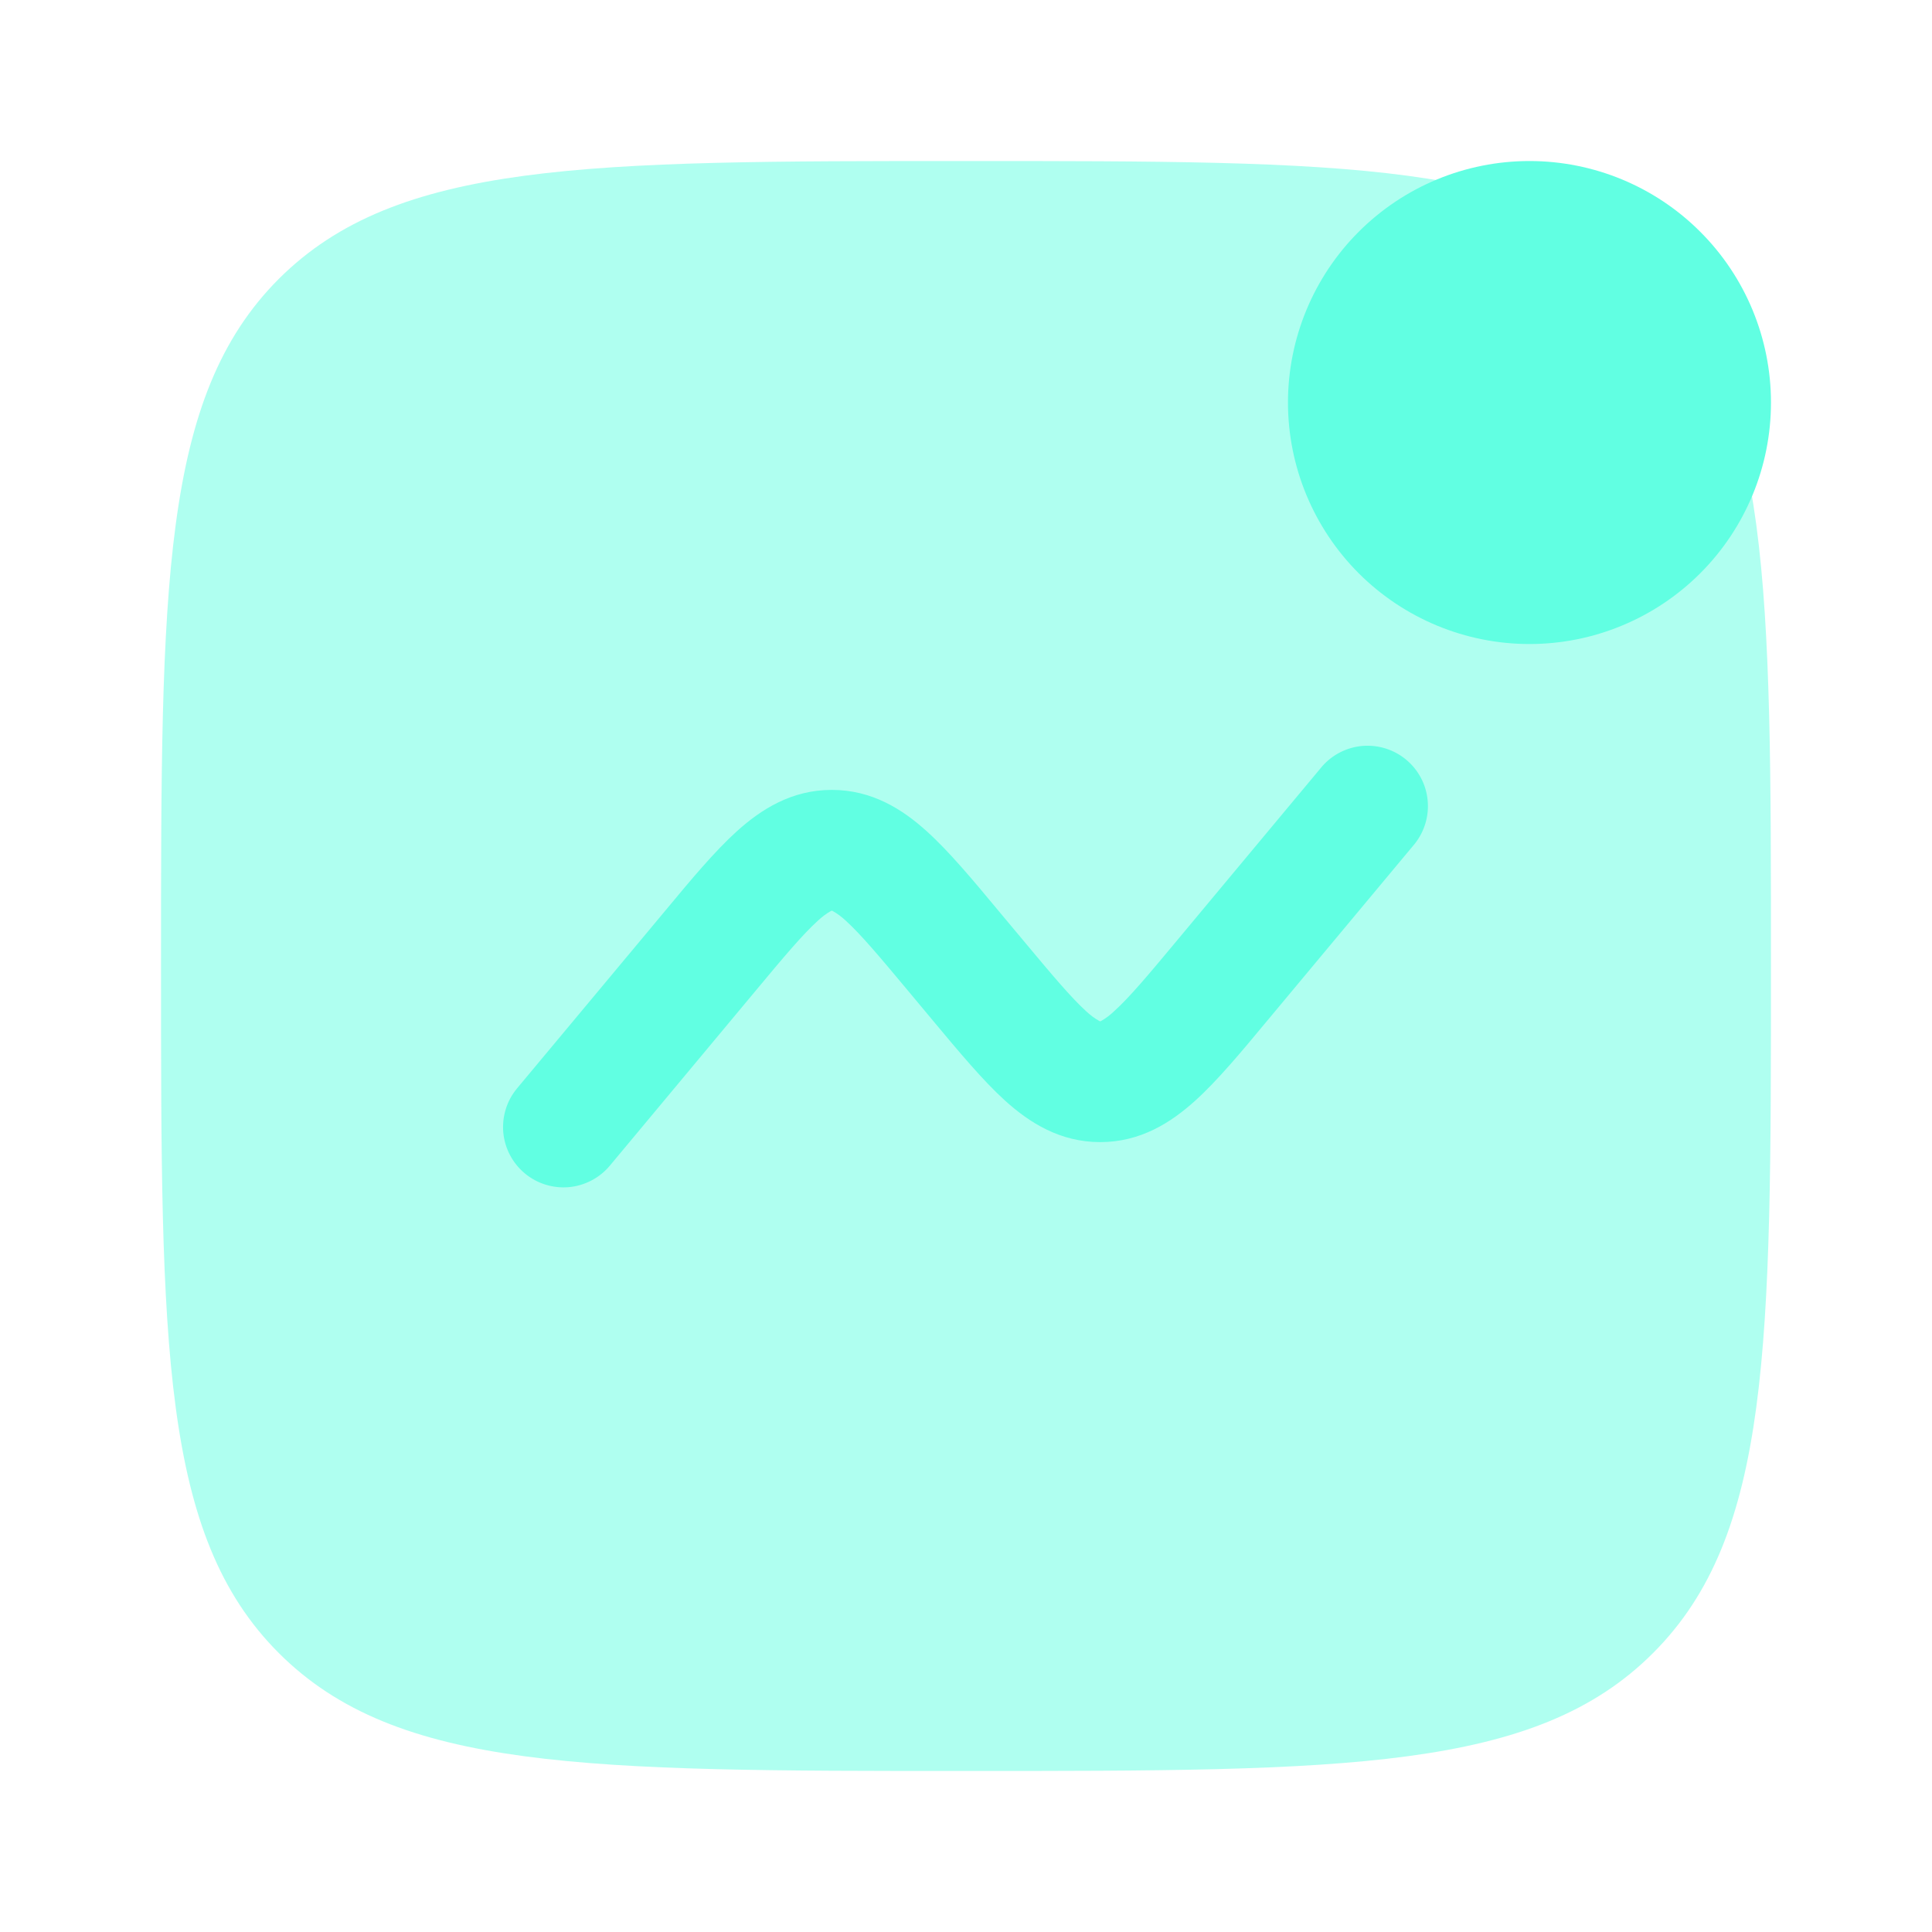
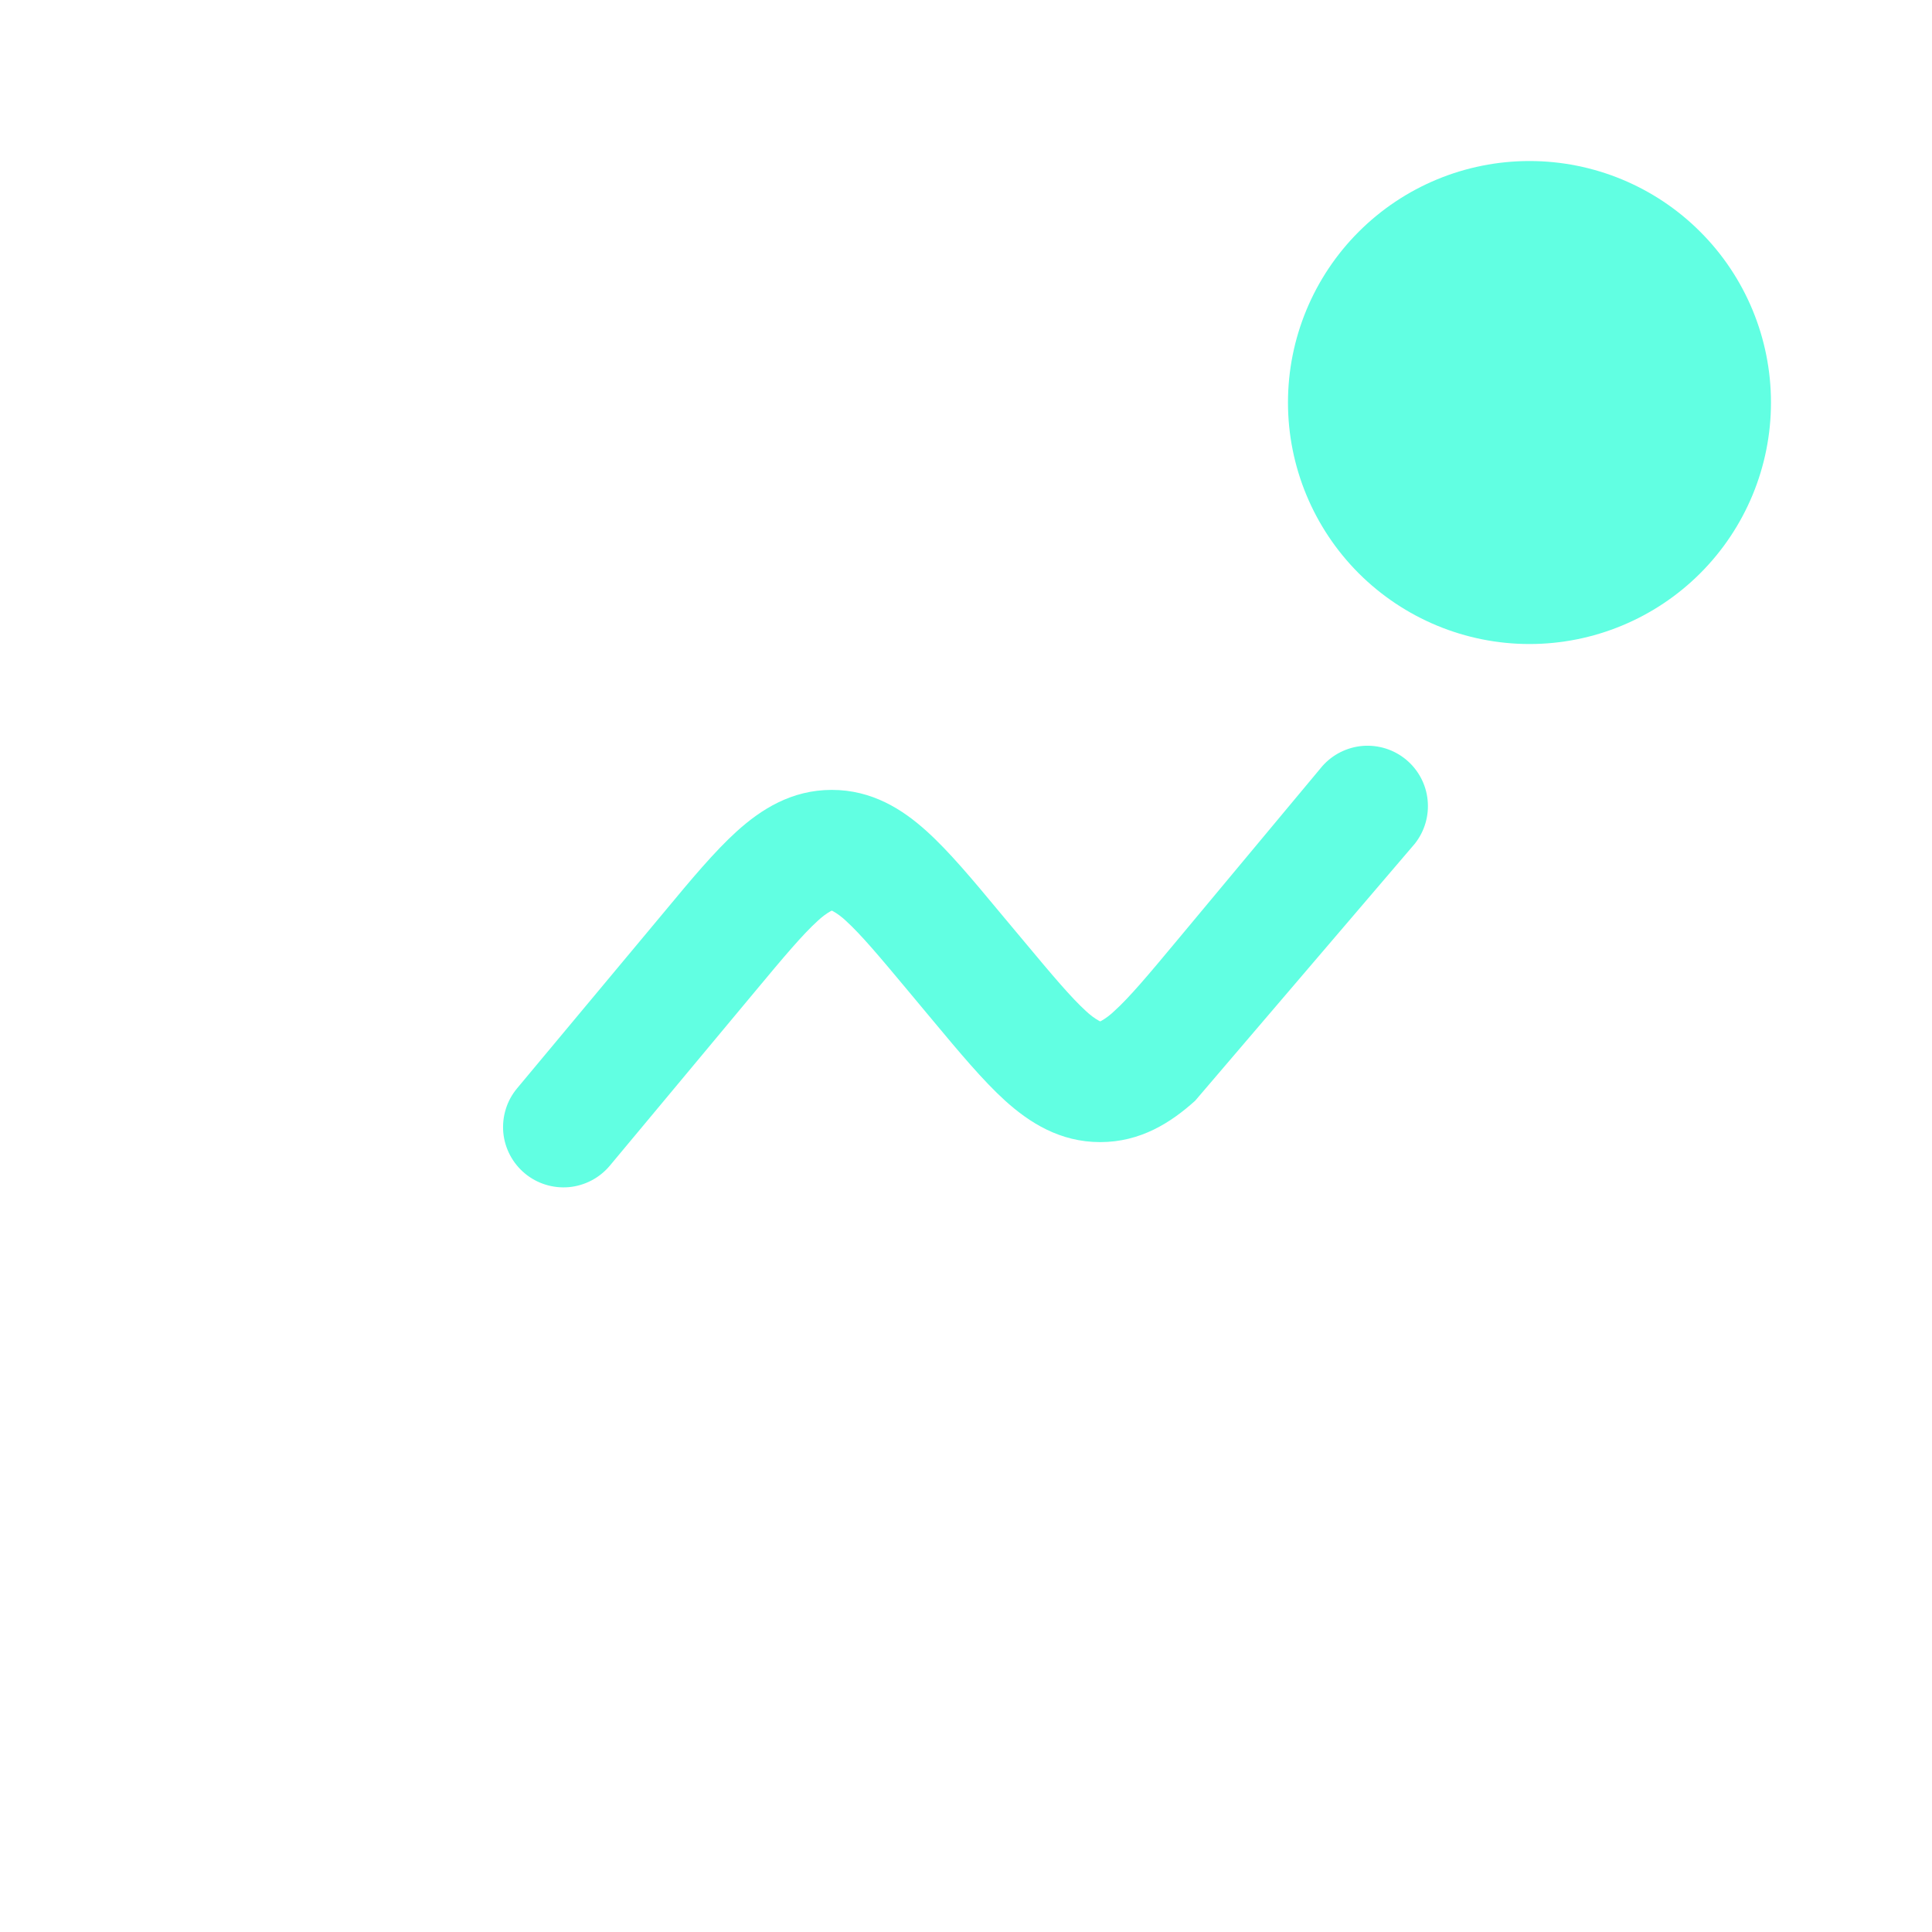
<svg xmlns="http://www.w3.org/2000/svg" width="26" height="26" viewBox="0 0 26 26" fill="none">
-   <path opacity="0.5" d="M2.167 13C2.167 7.893 2.167 5.34 3.752 3.753C5.341 2.167 7.893 2.167 13 2.167C18.107 2.167 20.66 2.167 22.246 3.753C23.833 5.341 23.833 7.893 23.833 13C23.833 18.107 23.833 20.66 22.246 22.246C20.661 23.833 18.107 23.833 13 23.833C7.893 23.833 5.34 23.833 3.752 22.246C2.167 20.661 2.167 18.107 2.167 13Z" fill="#61FFE2" />
-   <path d="M19.041 11.353C19.172 11.187 19.234 10.976 19.212 10.765C19.191 10.554 19.087 10.36 18.924 10.224C18.761 10.088 18.552 10.022 18.34 10.038C18.129 10.055 17.932 10.154 17.793 10.313L15.846 12.649C15.445 13.131 15.197 13.425 14.994 13.608C14.941 13.659 14.882 13.704 14.818 13.74L14.806 13.745L14.797 13.741L14.794 13.74C14.729 13.704 14.67 13.659 14.616 13.608C14.414 13.424 14.167 13.131 13.765 12.649L13.448 12.27C13.093 11.842 12.771 11.457 12.472 11.187C12.146 10.892 11.736 10.63 11.194 10.63C10.652 10.63 10.243 10.892 9.916 11.187C9.617 11.457 9.296 11.842 8.941 12.27L6.958 14.647C6.89 14.729 6.838 14.823 6.807 14.925C6.775 15.027 6.764 15.134 6.773 15.241C6.793 15.455 6.897 15.653 7.063 15.791C7.228 15.929 7.442 15.995 7.657 15.976C7.871 15.956 8.069 15.852 8.207 15.687L10.154 13.351C10.555 12.869 10.803 12.575 11.005 12.392C11.059 12.341 11.118 12.296 11.182 12.26L11.19 12.257L11.194 12.256C11.197 12.256 11.201 12.257 11.206 12.26C11.271 12.296 11.33 12.341 11.384 12.392C11.586 12.576 11.833 12.869 12.235 13.351L12.551 13.73C12.908 14.158 13.229 14.543 13.527 14.813C13.854 15.108 14.264 15.37 14.806 15.37C15.348 15.37 15.757 15.108 16.084 14.813C16.383 14.543 16.704 14.158 17.059 13.73L19.041 11.353ZM23.833 5.417C23.833 6.279 23.491 7.105 22.881 7.715C22.272 8.324 21.445 8.667 20.583 8.667C19.721 8.667 18.895 8.324 18.285 7.715C17.676 7.105 17.333 6.279 17.333 5.417C17.333 4.555 17.676 3.728 18.285 3.119C18.895 2.509 19.721 2.167 20.583 2.167C21.445 2.167 22.272 2.509 22.881 3.119C23.491 3.728 23.833 4.555 23.833 5.417Z" fill="#61FFE2" />
+   <path d="M19.041 11.353C19.172 11.187 19.234 10.976 19.212 10.765C19.191 10.554 19.087 10.36 18.924 10.224C18.761 10.088 18.552 10.022 18.34 10.038C18.129 10.055 17.932 10.154 17.793 10.313L15.846 12.649C15.445 13.131 15.197 13.425 14.994 13.608C14.941 13.659 14.882 13.704 14.818 13.74L14.806 13.745L14.797 13.741L14.794 13.74C14.729 13.704 14.67 13.659 14.616 13.608C14.414 13.424 14.167 13.131 13.765 12.649L13.448 12.27C13.093 11.842 12.771 11.457 12.472 11.187C12.146 10.892 11.736 10.63 11.194 10.63C10.652 10.63 10.243 10.892 9.916 11.187C9.617 11.457 9.296 11.842 8.941 12.27L6.958 14.647C6.89 14.729 6.838 14.823 6.807 14.925C6.775 15.027 6.764 15.134 6.773 15.241C6.793 15.455 6.897 15.653 7.063 15.791C7.228 15.929 7.442 15.995 7.657 15.976C7.871 15.956 8.069 15.852 8.207 15.687L10.154 13.351C10.555 12.869 10.803 12.575 11.005 12.392C11.059 12.341 11.118 12.296 11.182 12.26L11.19 12.257L11.194 12.256C11.197 12.256 11.201 12.257 11.206 12.26C11.271 12.296 11.33 12.341 11.384 12.392C11.586 12.576 11.833 12.869 12.235 13.351L12.551 13.73C12.908 14.158 13.229 14.543 13.527 14.813C13.854 15.108 14.264 15.37 14.806 15.37C15.348 15.37 15.757 15.108 16.084 14.813L19.041 11.353ZM23.833 5.417C23.833 6.279 23.491 7.105 22.881 7.715C22.272 8.324 21.445 8.667 20.583 8.667C19.721 8.667 18.895 8.324 18.285 7.715C17.676 7.105 17.333 6.279 17.333 5.417C17.333 4.555 17.676 3.728 18.285 3.119C18.895 2.509 19.721 2.167 20.583 2.167C21.445 2.167 22.272 2.509 22.881 3.119C23.491 3.728 23.833 4.555 23.833 5.417Z" fill="#61FFE2" />
</svg>